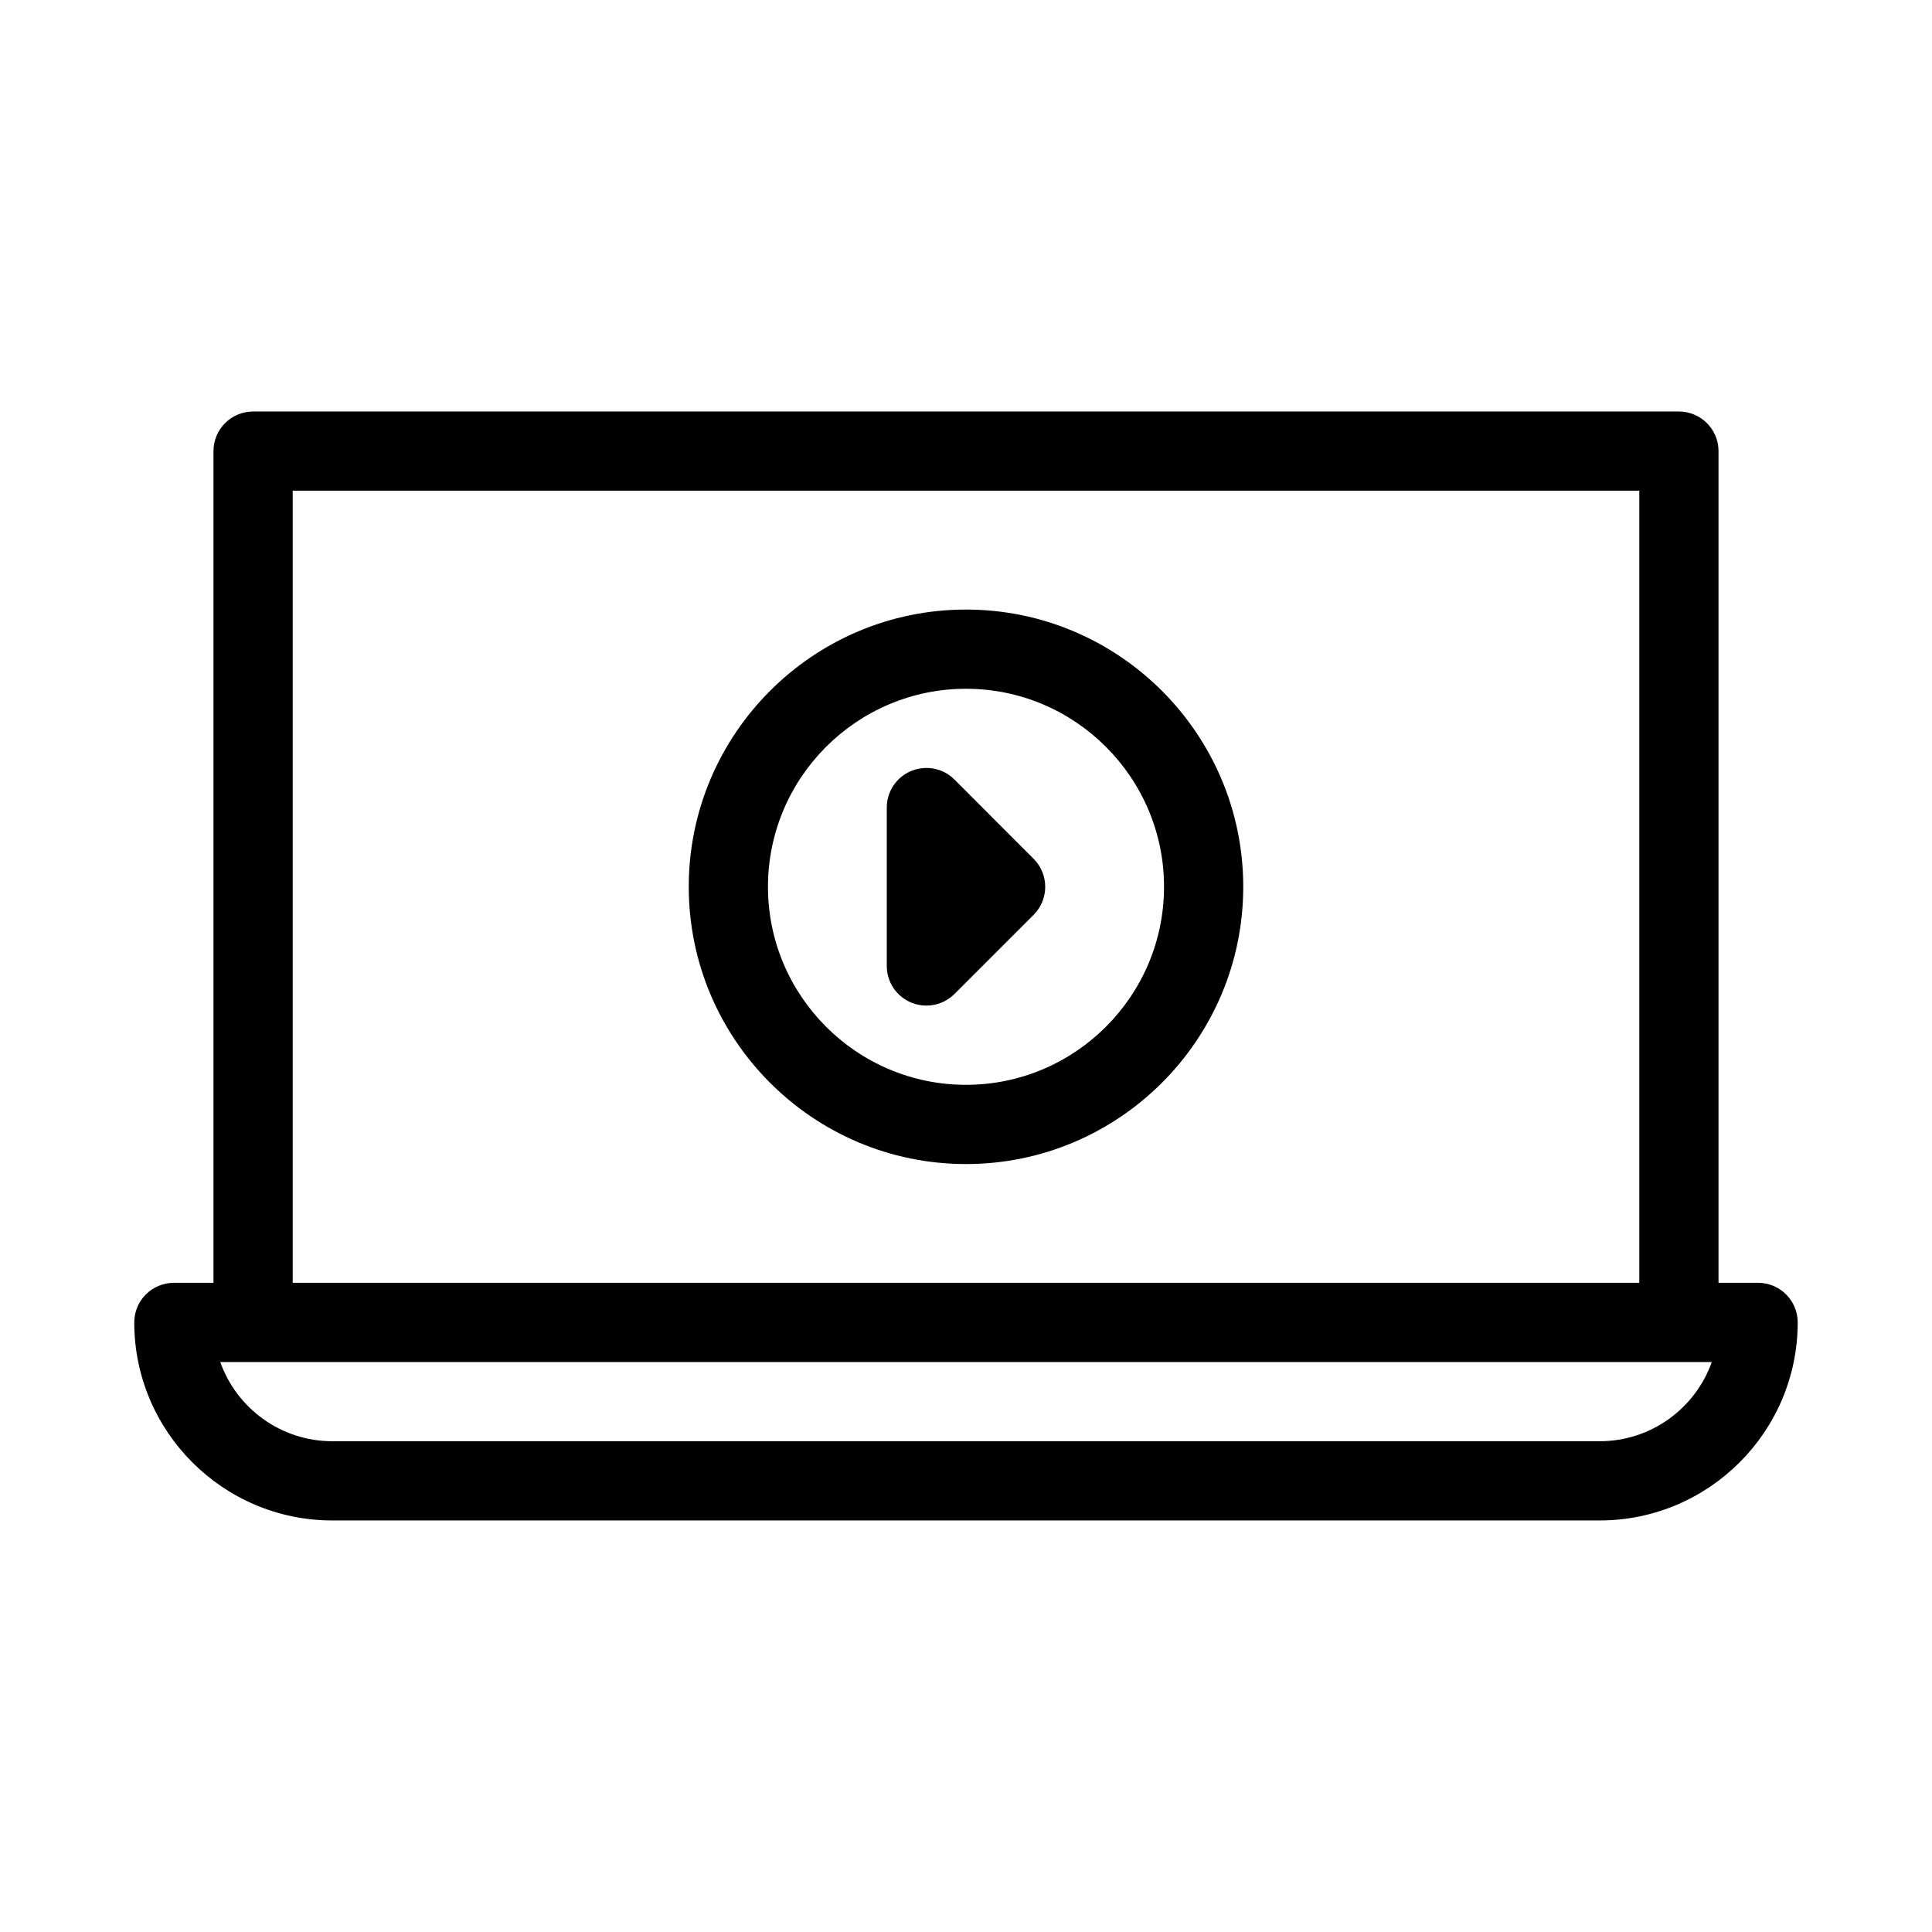
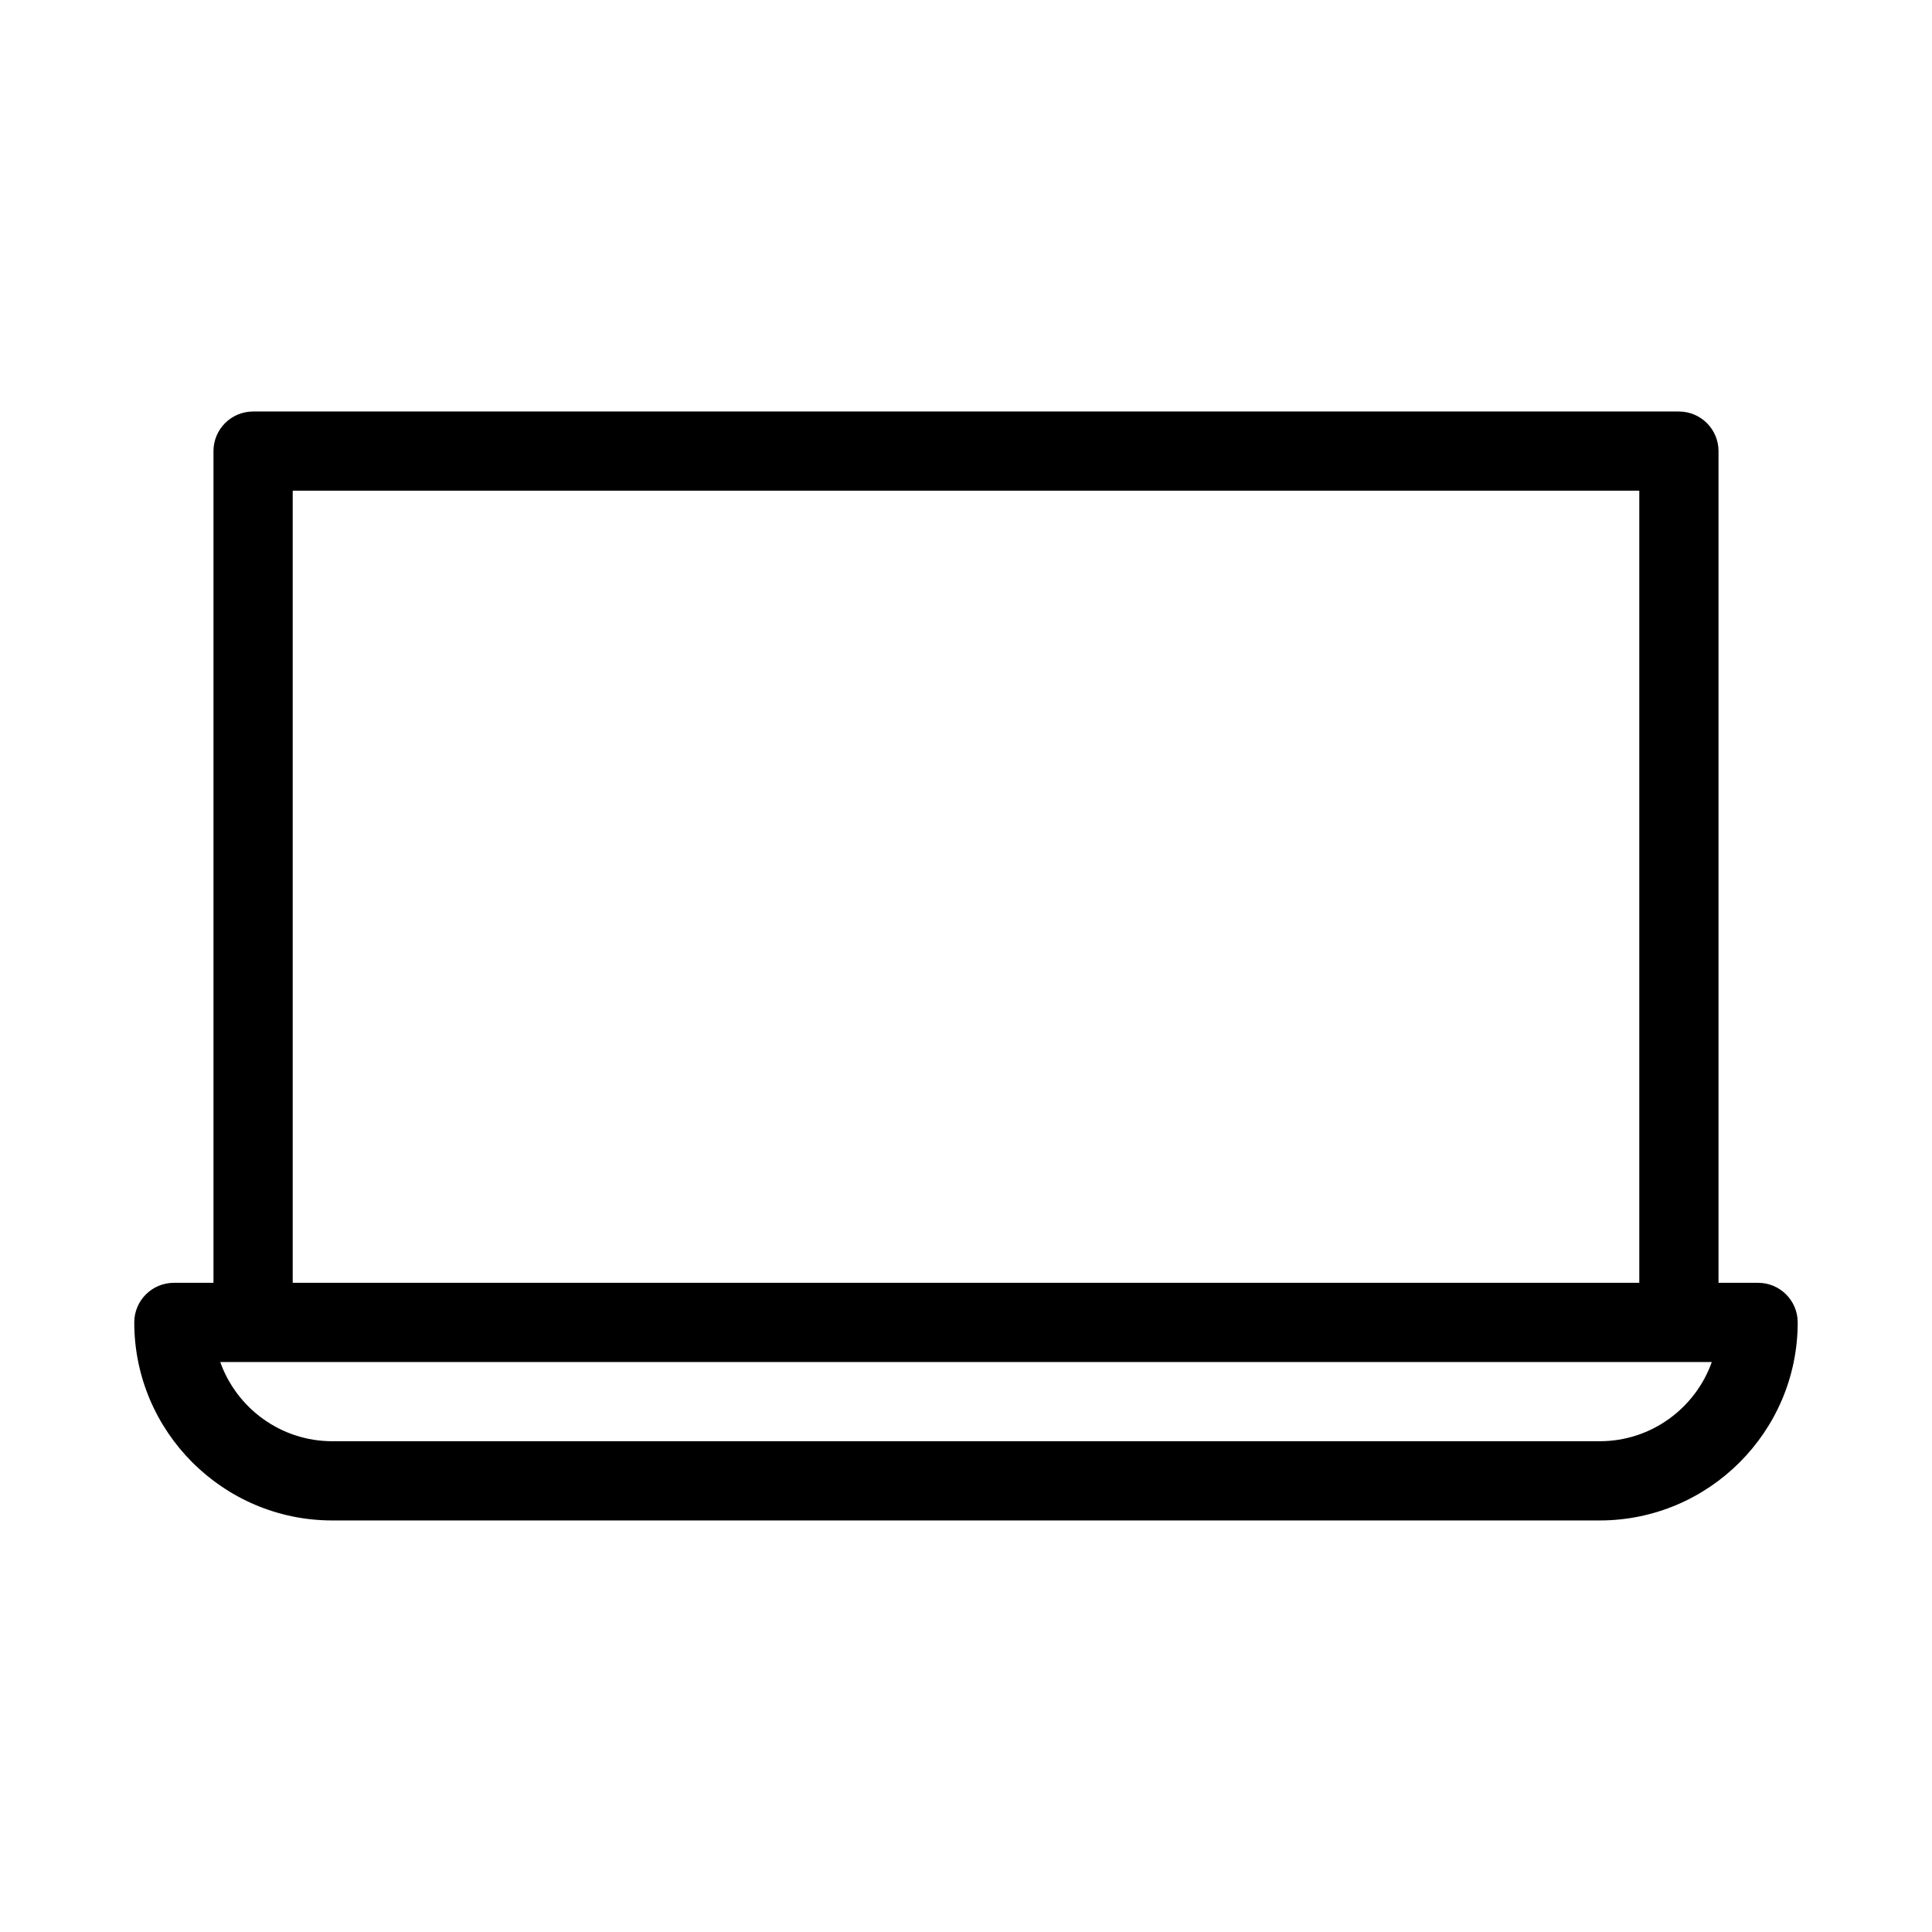
<svg xmlns="http://www.w3.org/2000/svg" fill="#000000" width="800px" height="800px" version="1.1" viewBox="144 144 512 512">
  <g>
-     <path d="m400 305.54c-40.516 0-73.473 32.957-73.473 73.473 0 40.516 32.957 73.473 73.473 73.473s73.473-32.957 73.473-73.473c0-40.516-32.961-73.473-73.473-73.473zm0 125.95c-28.926 0-52.48-23.555-52.48-52.48 0-28.926 23.555-52.48 52.48-52.48s52.48 23.555 52.48 52.48c0 28.926-23.555 52.48-52.48 52.48z" />
-     <path d="m396.93 350.58c-2.981-3-7.496-3.883-11.441-2.266-3.926 1.617-6.484 5.457-6.484 9.699v41.984c0 4.242 2.562 8.082 6.488 9.699 1.301 0.547 2.664 0.797 4.008 0.797 2.731 0 5.414-1.07 7.43-3.066l20.992-20.992c4.094-4.094 4.094-10.746 0-14.84z" />
    <path d="m609.92 483.96h-10.496v-220.41c0-5.793-4.699-10.496-10.496-10.496h-377.86c-5.793 0-10.496 4.703-10.496 10.496v220.41h-10.496c-5.793 0-10.496 4.703-10.496 10.496 0 28.93 23.555 52.48 52.48 52.48h335.87c28.926 0 52.48-23.555 52.48-52.48 0-5.793-4.699-10.496-10.496-10.496zm-388.35-209.92h356.86v209.92h-356.86zm346.37 251.9h-335.87c-13.688 0-25.359-8.773-29.703-20.992h395.28c-4.344 12.219-16.016 20.992-29.703 20.992z" />
  </g>
</svg>